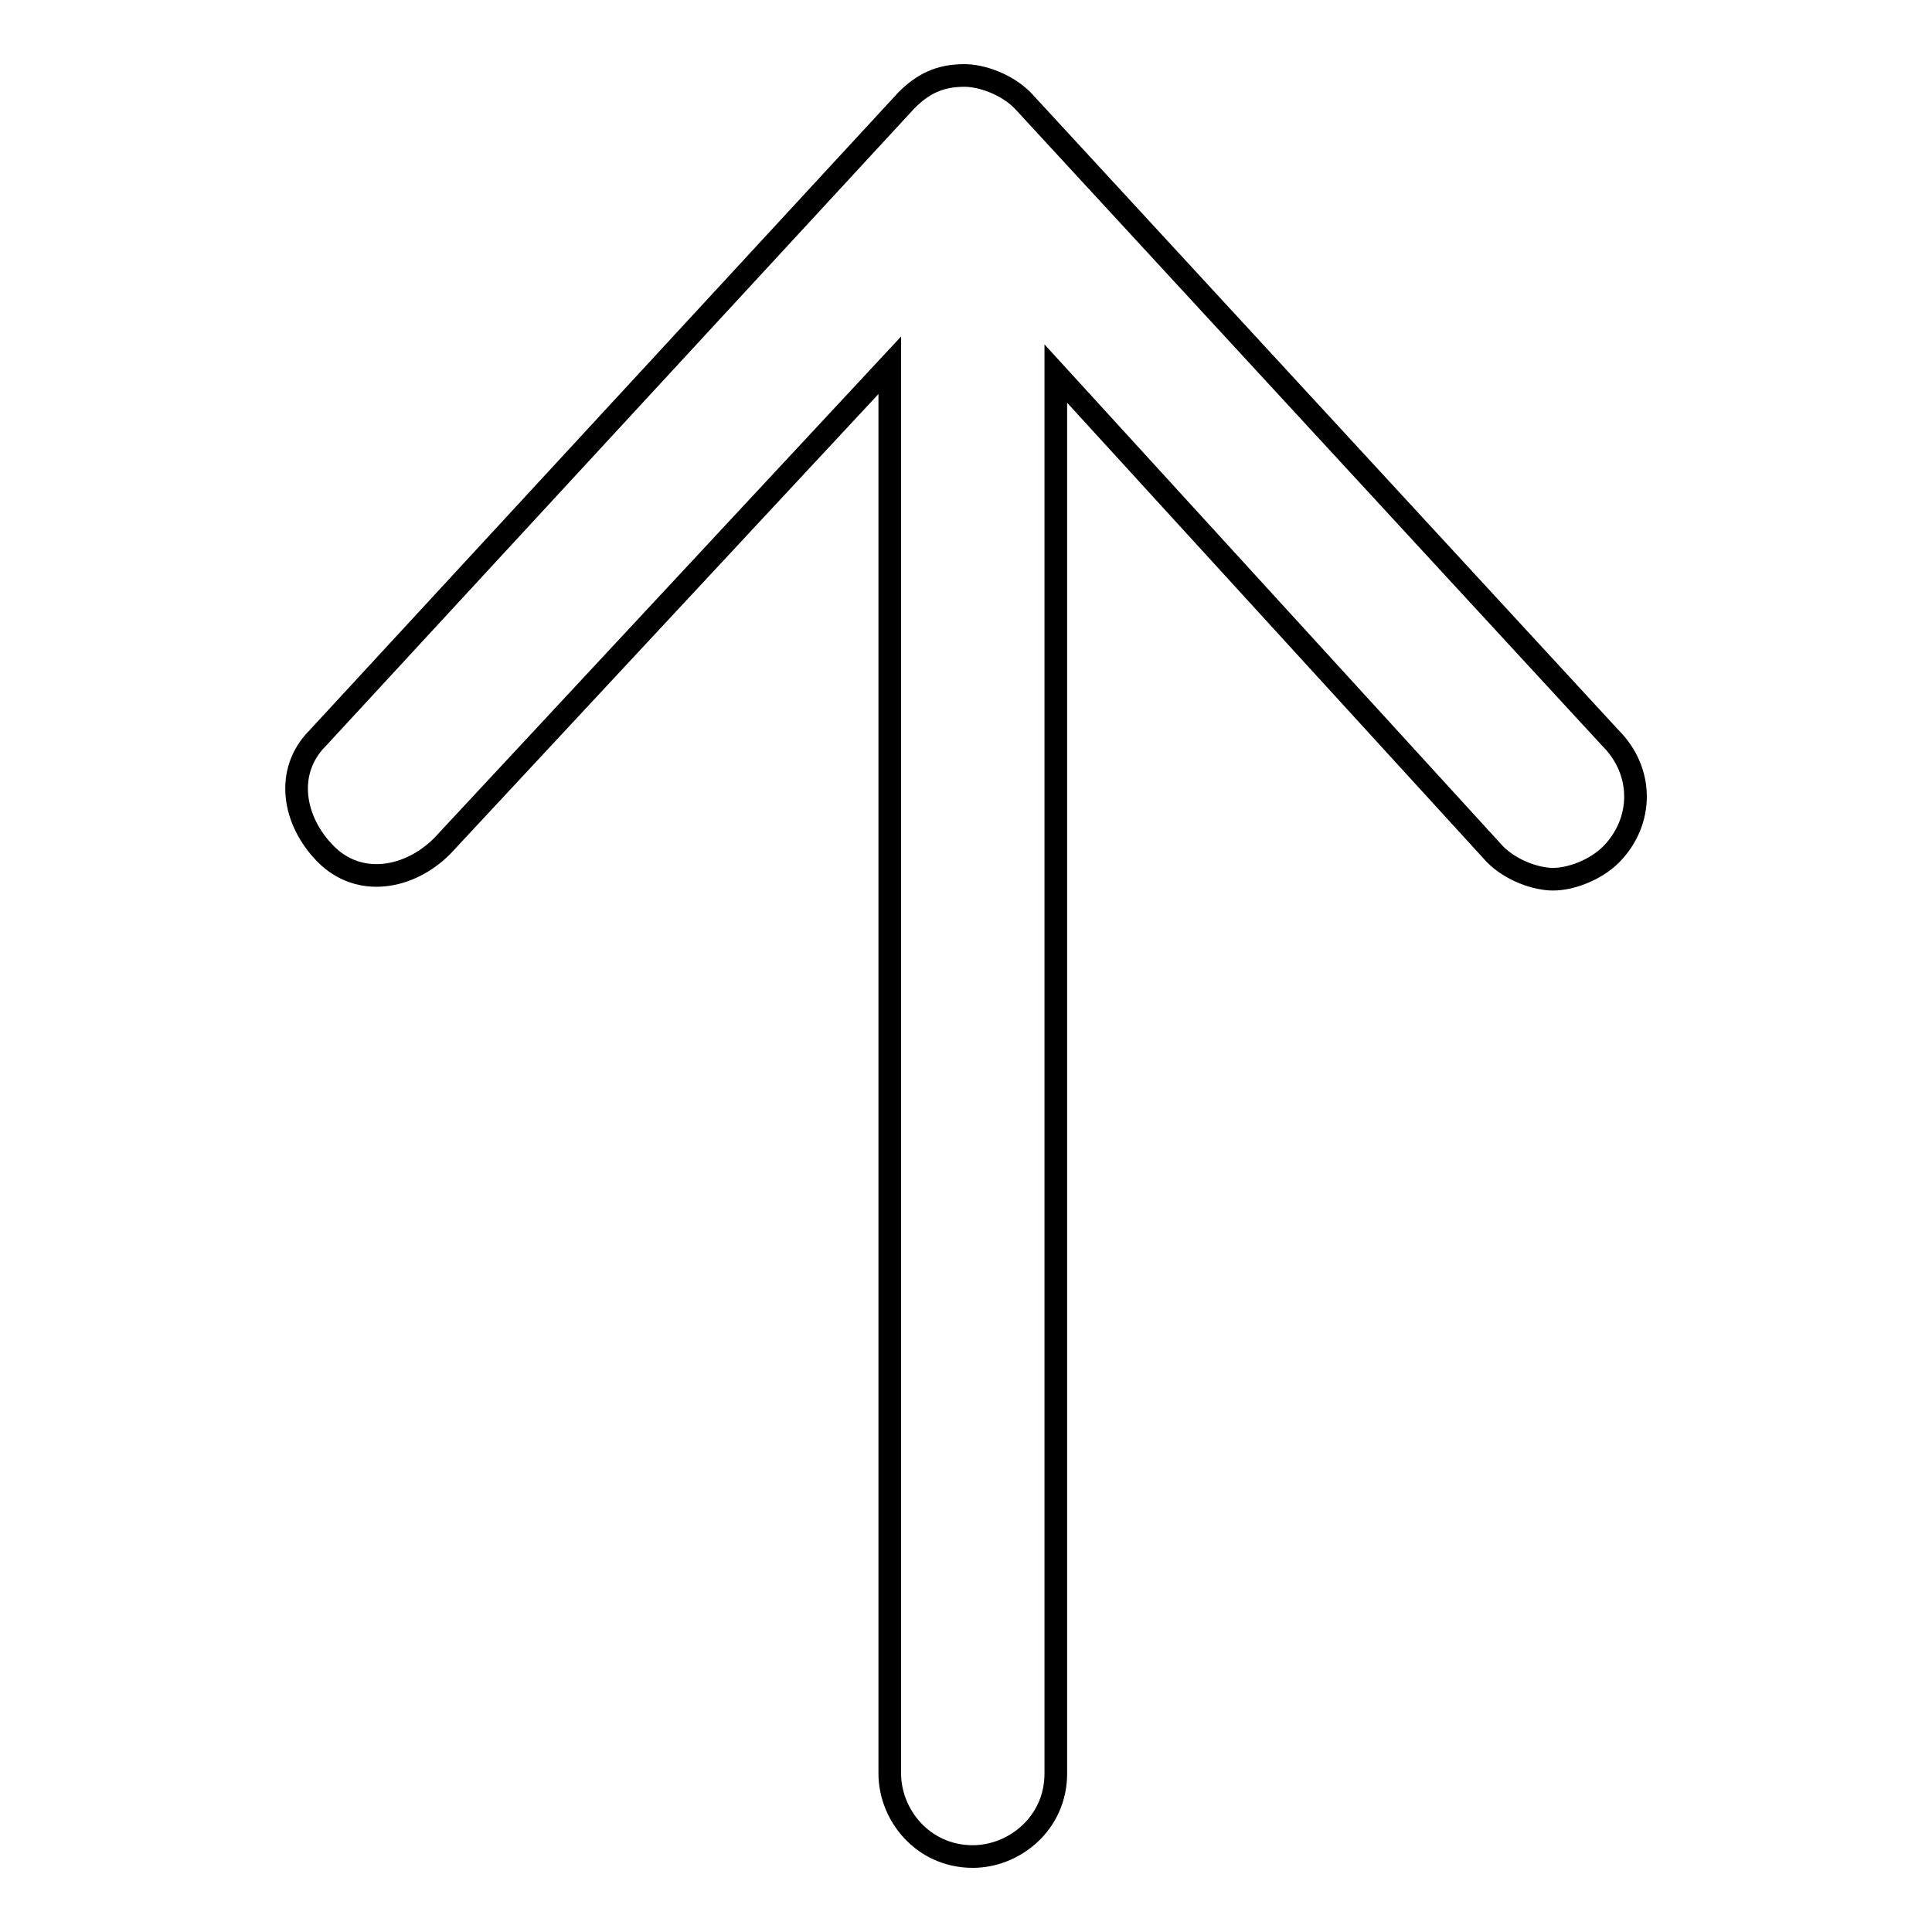
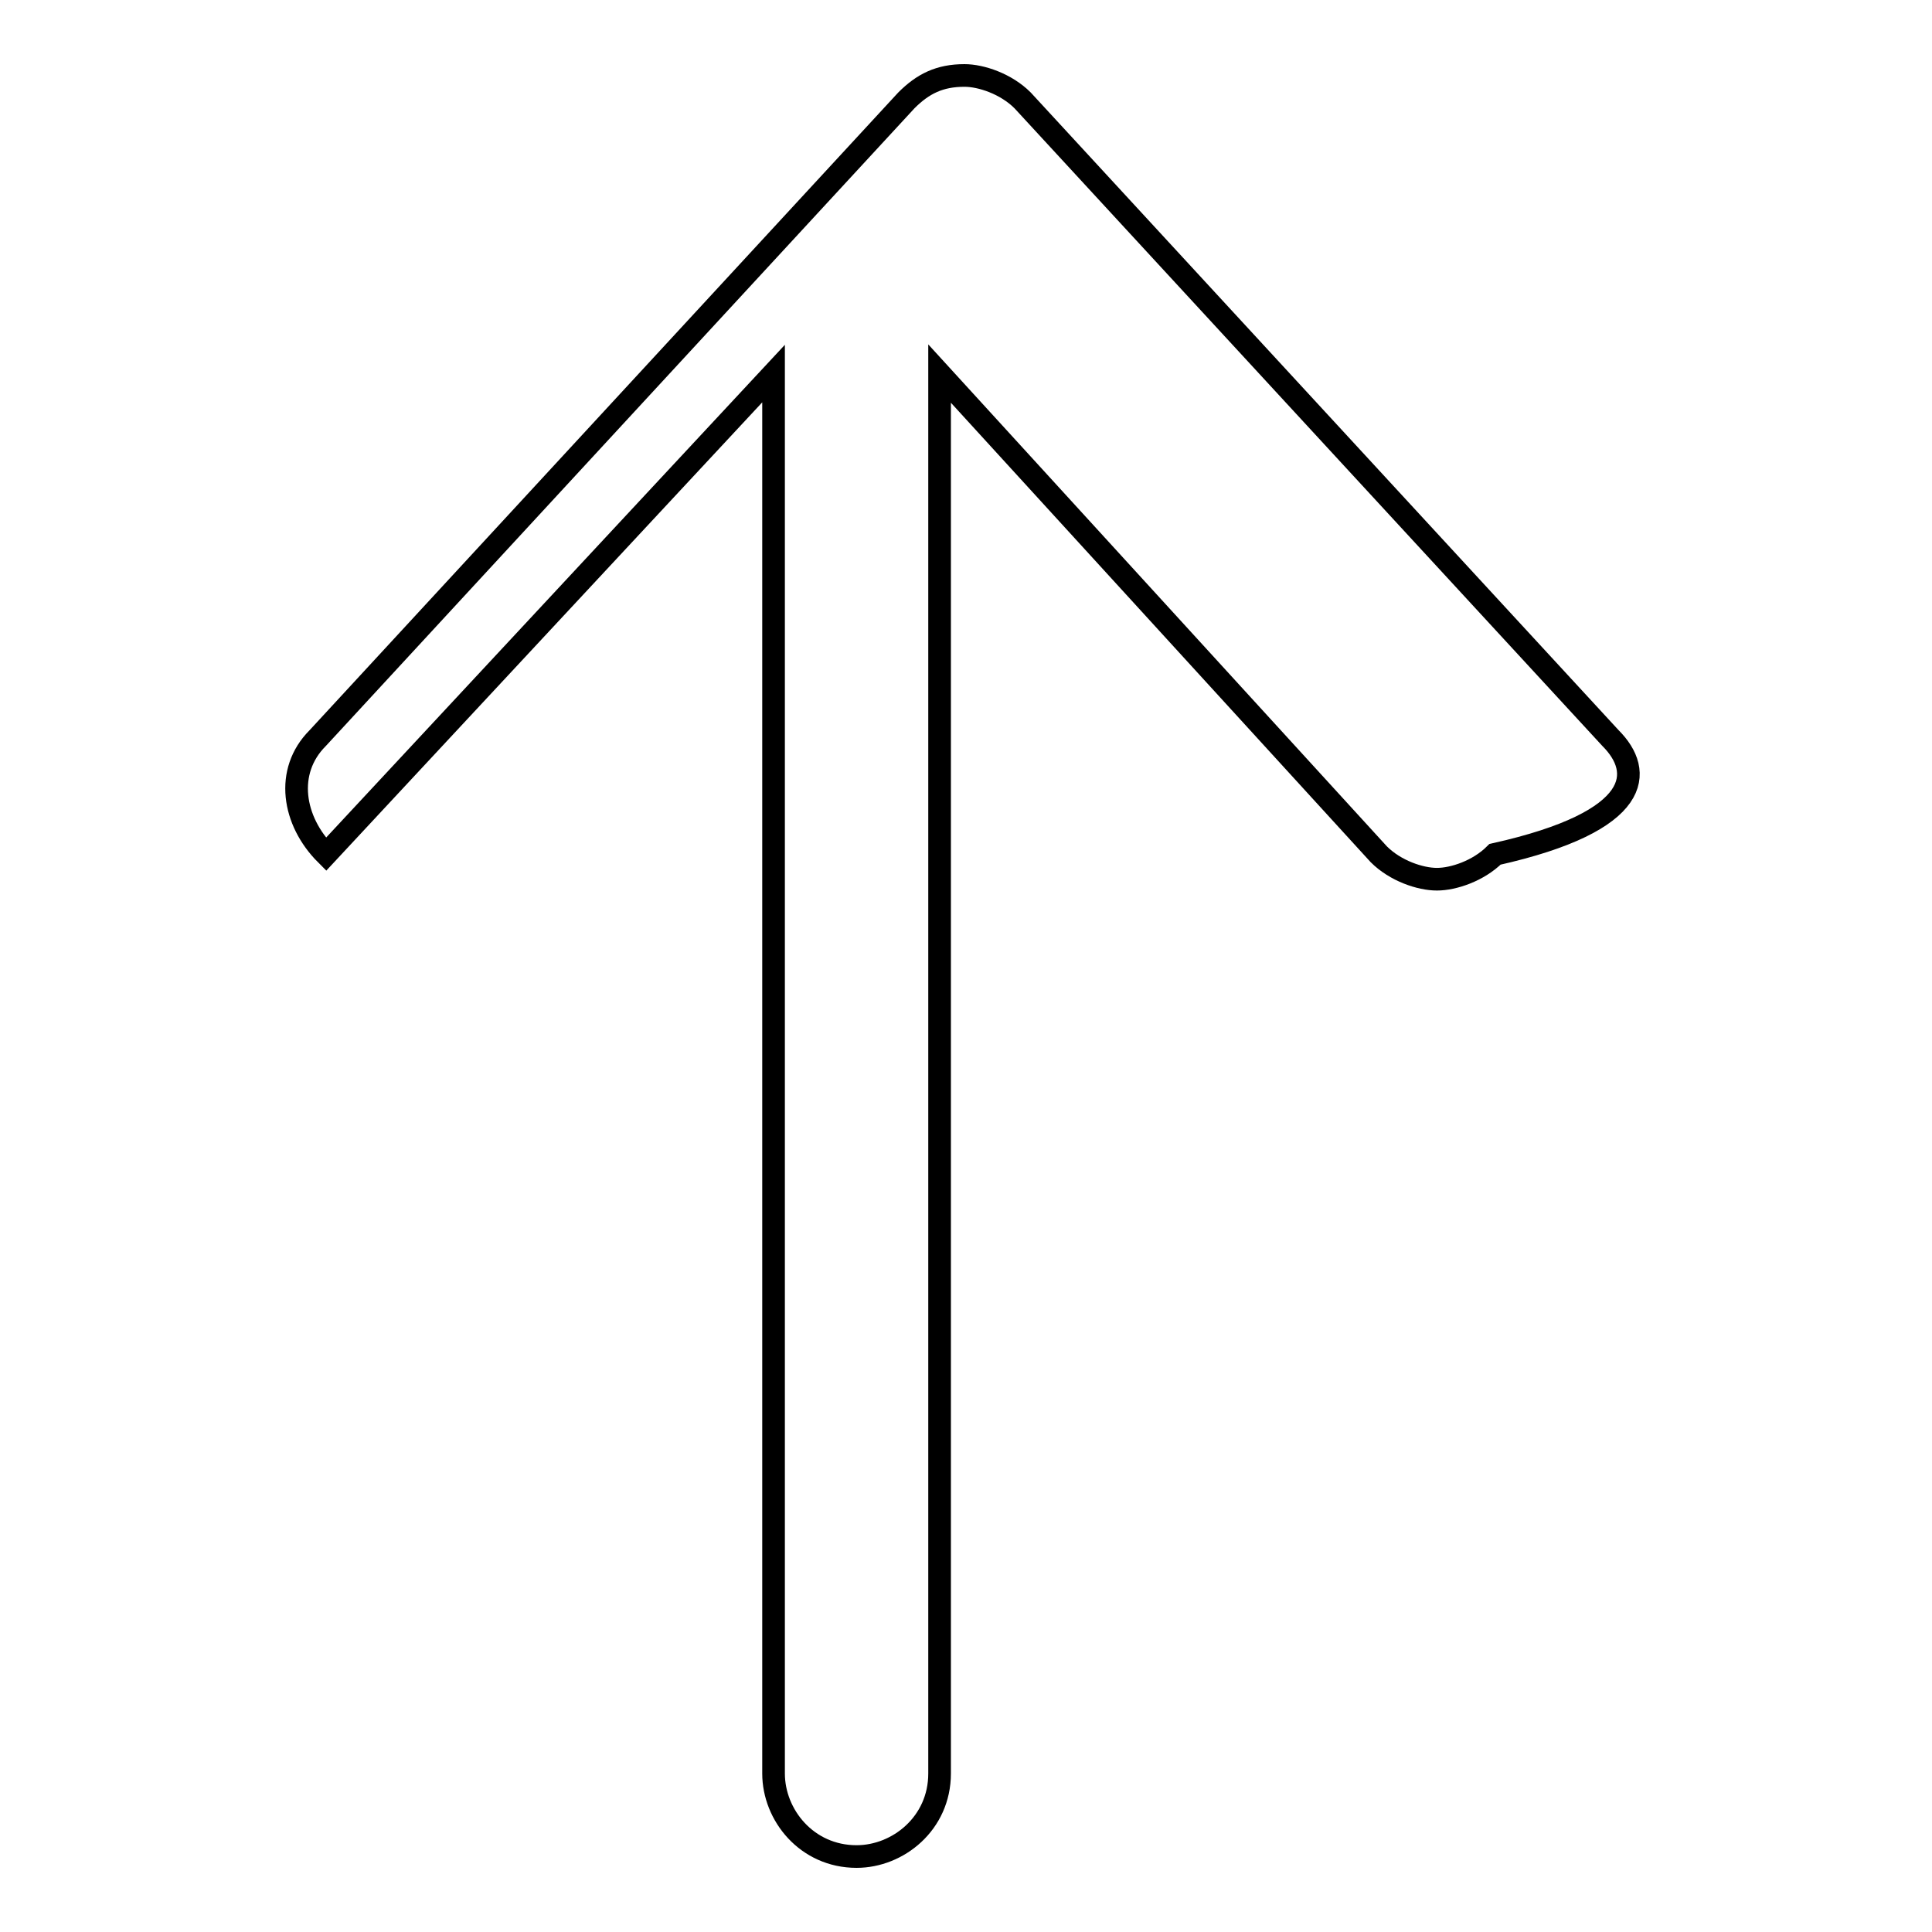
<svg xmlns="http://www.w3.org/2000/svg" version="1.1" x="0px" y="0px" viewBox="0 0 256 256" enable-background="new 0 0 256 256" xml:space="preserve">
  <g>
-     <path stroke-width="3" fill-opacity="0" stroke="#000000" d="M213.4,97.8l-77.9-84.5c-2.2-2.2-5.5-3.3-7.7-3.3c-3.3,0-5.5,1.1-7.7,3.3L42.1,97.8 c-4.4,4.4-3.3,11,1.1,15.4c4.4,4.4,11,3.3,15.4-1.1l59.3-63.7V235c0,5.5,4.4,11,11,11c5.5,0,11-4.4,11-11V49.5l58.2,63.7 c2.2,2.2,5.5,3.3,7.7,3.3s5.5-1.1,7.7-3.3C217.8,108.8,217.8,102.2,213.4,97.8z" />
+     <path stroke-width="3" fill-opacity="0" stroke="#000000" d="M213.4,97.8l-77.9-84.5c-2.2-2.2-5.5-3.3-7.7-3.3c-3.3,0-5.5,1.1-7.7,3.3L42.1,97.8 c-4.4,4.4-3.3,11,1.1,15.4l59.3-63.7V235c0,5.5,4.4,11,11,11c5.5,0,11-4.4,11-11V49.5l58.2,63.7 c2.2,2.2,5.5,3.3,7.7,3.3s5.5-1.1,7.7-3.3C217.8,108.8,217.8,102.2,213.4,97.8z" />
  </g>
</svg>